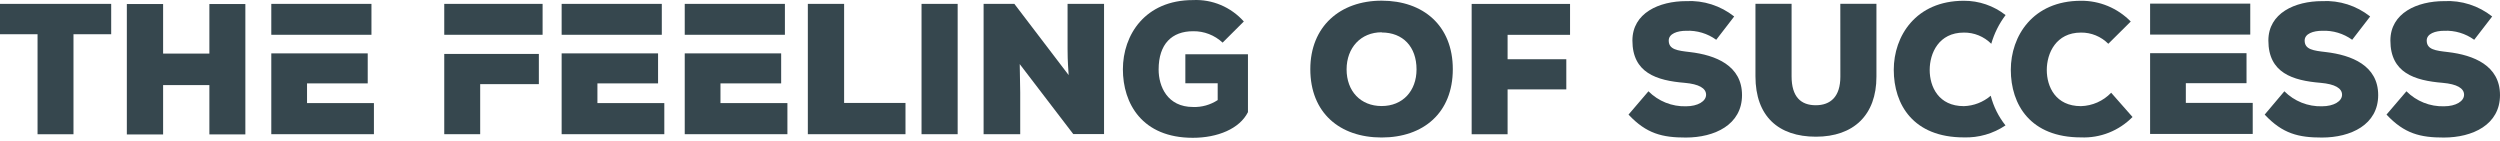
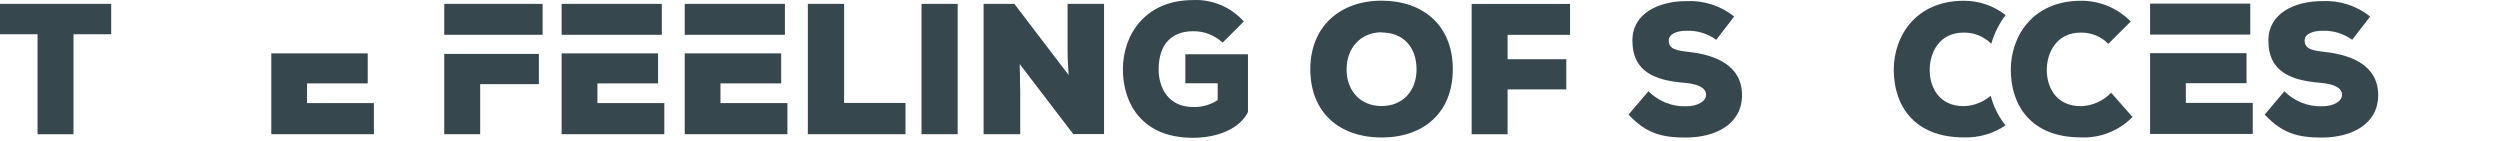
<svg xmlns="http://www.w3.org/2000/svg" width="480" height="27" viewBox="0 0 480 27" fill="none">
  <path d="M173.854 19.765H162.07V0.744H155.105V25.766H173.854V19.765Z" fill="#36474E" />
  <path d="M183.871 0.744H176.935V25.766H183.871V0.744Z" fill="#36474E" />
  <path d="M211.976 0.744H204.973V9.318C204.973 10.279 204.973 11.469 205.181 14.417L194.758 0.744H188.851V25.766H195.882V17.748L195.788 12.305L206.069 25.747H211.976V0.744Z" fill="#36474E" />
  <path d="M239.608 21.531V10.422H227.587V15.982H233.796V19.217C232.39 20.137 230.742 20.6 229.071 20.542C224.119 20.542 222.456 16.577 222.456 13.351C222.456 8.425 225.017 5.996 229.071 5.996C231.167 5.96 233.197 6.744 234.741 8.185L238.814 4.124C237.586 2.75 236.073 1.669 234.386 0.959C232.698 0.248 230.877 -0.074 229.052 0.014C219.829 0.014 215.595 6.735 215.595 13.303C215.595 19.87 219.281 26.457 229.014 26.457C233.796 26.457 238.001 24.719 239.608 21.531Z" fill="#36474E" />
  <path d="M265.275 26.399C273.307 26.399 278.939 21.646 278.939 13.284C278.939 4.921 273.269 0.129 265.275 0.129C257.28 0.129 251.581 5.093 251.581 13.284C251.581 21.646 257.214 26.399 265.275 26.399ZM265.275 6.236C269.376 6.236 271.975 8.982 271.975 13.322C271.975 17.451 269.338 20.36 265.275 20.36C261.211 20.36 258.546 17.479 258.546 13.322C258.546 9.164 261.277 6.198 265.275 6.198V6.236Z" fill="#36474E" />
  <path d="M324.489 10C322.069 9.721 320.397 9.52 320.397 7.782C320.397 6.457 322.069 5.91 323.742 5.91C325.803 5.816 327.835 6.424 329.516 7.638L332.965 3.164C330.34 1.085 327.066 0.039 323.742 0.216C318.545 0.216 313.423 2.501 313.423 7.782C313.423 13.994 318.072 15.463 323.468 15.905C326.199 16.145 327.569 16.942 327.569 18.19C327.569 19.438 325.991 20.408 323.704 20.408C322.375 20.445 321.052 20.208 319.815 19.713C318.578 19.218 317.451 18.475 316.503 17.527L312.676 22.002C316.125 25.689 319.197 26.409 323.676 26.409C329.204 26.409 334.468 23.951 334.468 18.257C334.468 12.563 329.374 10.576 324.489 10Z" fill="#36474E" />
-   <path d="M353.349 14.724C353.349 18.565 351.459 20.206 348.624 20.206C345.789 20.206 343.984 18.613 343.984 14.647V0.735H337.048V14.647C337.048 22.328 341.461 26.246 348.662 26.246C355.863 26.246 360.276 22.117 360.276 14.724V0.735H353.34L353.349 14.724Z" fill="#36474E" />
  <path d="M399.542 20.379C394.684 20.379 392.983 16.663 392.983 13.437C392.983 10.211 394.76 6.255 399.542 6.255C400.514 6.242 401.479 6.426 402.381 6.795C403.283 7.164 404.104 7.712 404.796 8.406L409.105 4.133C407.852 2.856 406.361 1.846 404.719 1.162C403.076 0.478 401.316 0.133 399.542 0.149C390.281 0.149 386.075 6.947 386.075 13.399C386.075 20.12 389.855 26.38 399.542 26.38C401.369 26.458 403.193 26.15 404.898 25.476C406.602 24.802 408.151 23.776 409.445 22.463L405.344 17.806C403.813 19.398 401.732 20.321 399.542 20.379Z" fill="#36474E" />
  <path d="M377.06 6.255C378.033 6.243 379 6.426 379.903 6.795C380.807 7.165 381.629 7.712 382.323 8.406C382.895 6.411 383.827 4.542 385.073 2.895C382.777 1.1 379.957 0.133 377.06 0.149C367.808 0.149 363.603 6.946 363.603 13.399C363.603 20.12 367.383 26.38 377.06 26.38C379.895 26.471 382.689 25.666 385.055 24.076C383.722 22.404 382.756 20.463 382.219 18.382C380.77 19.619 378.952 20.322 377.06 20.379C372.212 20.379 370.501 16.663 370.501 13.437C370.501 10.211 372.24 6.255 377.06 6.255Z" fill="#36474E" />
  <path d="M446.594 10C444.175 9.721 442.493 9.52 442.493 7.782C442.493 6.457 444.175 5.91 445.847 5.91C447.908 5.819 449.939 6.427 451.621 7.638L455.071 3.164C452.446 1.085 449.171 0.039 445.847 0.216C440.65 0.216 435.528 2.501 435.528 7.782C435.528 13.994 440.177 15.463 445.573 15.905C448.304 16.145 449.675 16.942 449.675 18.19C449.675 19.438 448.097 20.408 445.81 20.408C444.479 20.444 443.155 20.208 441.916 19.713C440.677 19.218 439.549 18.475 438.599 17.527L434.819 22.002C438.268 25.689 441.34 26.409 445.81 26.409C451.347 26.409 456.611 23.951 456.611 18.257C456.611 12.563 451.48 10.576 446.594 10Z" fill="#36474E" />
-   <path d="M470.03 10C467.602 9.721 465.929 9.52 465.929 7.782C465.929 6.457 467.602 5.91 469.274 5.91C471.335 5.816 473.367 6.424 475.048 7.638L478.498 3.164C475.873 1.085 472.598 0.039 469.274 0.216C464.086 0.216 458.955 2.501 458.955 7.782C458.955 13.994 463.604 15.463 469 15.905C471.731 16.145 473.102 16.942 473.102 18.19C473.102 19.438 471.533 20.408 469.237 20.408C467.907 20.445 466.584 20.208 465.347 19.713C464.11 19.218 462.983 18.475 462.036 17.527L458.208 22.002C461.658 25.689 464.729 26.409 469.208 26.409C474.737 26.409 480 23.951 480 18.257C480 12.563 474.907 10.576 470.03 10Z" fill="#36474E" />
  <path d="M127.548 19.793H114.705V16.01H126.348V10.249H124.25H114.705H107.835V25.765H127.548V19.793Z" fill="#36474E" />
  <path d="M124.25 6.678H127.066V0.744H107.835V6.678H114.705H124.25Z" fill="#36474E" />
  <path d="M71.792 19.793H58.95V16.01H70.602V10.249H68.494H58.95H52.089V25.765H71.792V19.793Z" fill="#36474E" />
-   <path d="M68.494 6.678H71.32V0.744H52.089V6.678H58.95H68.494Z" fill="#36474E" />
  <path d="M145.683 6.678H150.701V0.744H131.47V6.678H138.331H145.683Z" fill="#36474E" />
  <path d="M151.183 19.793H138.331V16.01H149.983V10.249H145.683H138.331H131.47V25.765H151.183V19.793Z" fill="#36474E" />
  <path d="M412.819 6.639H419.68H427.023H432.05V0.696H412.819V6.639Z" fill="#36474E" />
  <path d="M419.68 15.972H431.332V10.211H427.023H419.68H412.819V25.717H432.523V19.755H419.68V15.972Z" fill="#36474E" />
  <path d="M92.195 10.355H85.297V25.765H92.195V16.154H103.46V10.355H92.923H92.195Z" fill="#36474E" />
  <path d="M85.297 6.678H92.195H92.923H104.178V0.744H85.297V6.678Z" fill="#36474E" />
  <path d="M301.449 6.688V0.754H282.558V5.449V6.688V11.373V17.163V25.775H289.457V17.163H300.731V11.373H289.457V6.688H301.449Z" fill="#36474E" />
  <path d="M0 6.572V0.744H21.348V6.572H14.109V25.775H7.21V6.572H0Z" fill="#36474E" />
-   <path d="M40.201 16.337H31.317V25.814H24.353V0.773H31.317V10.288H40.201V0.773H47.109V25.804H40.201V16.337Z" fill="#36474E" />
</svg>